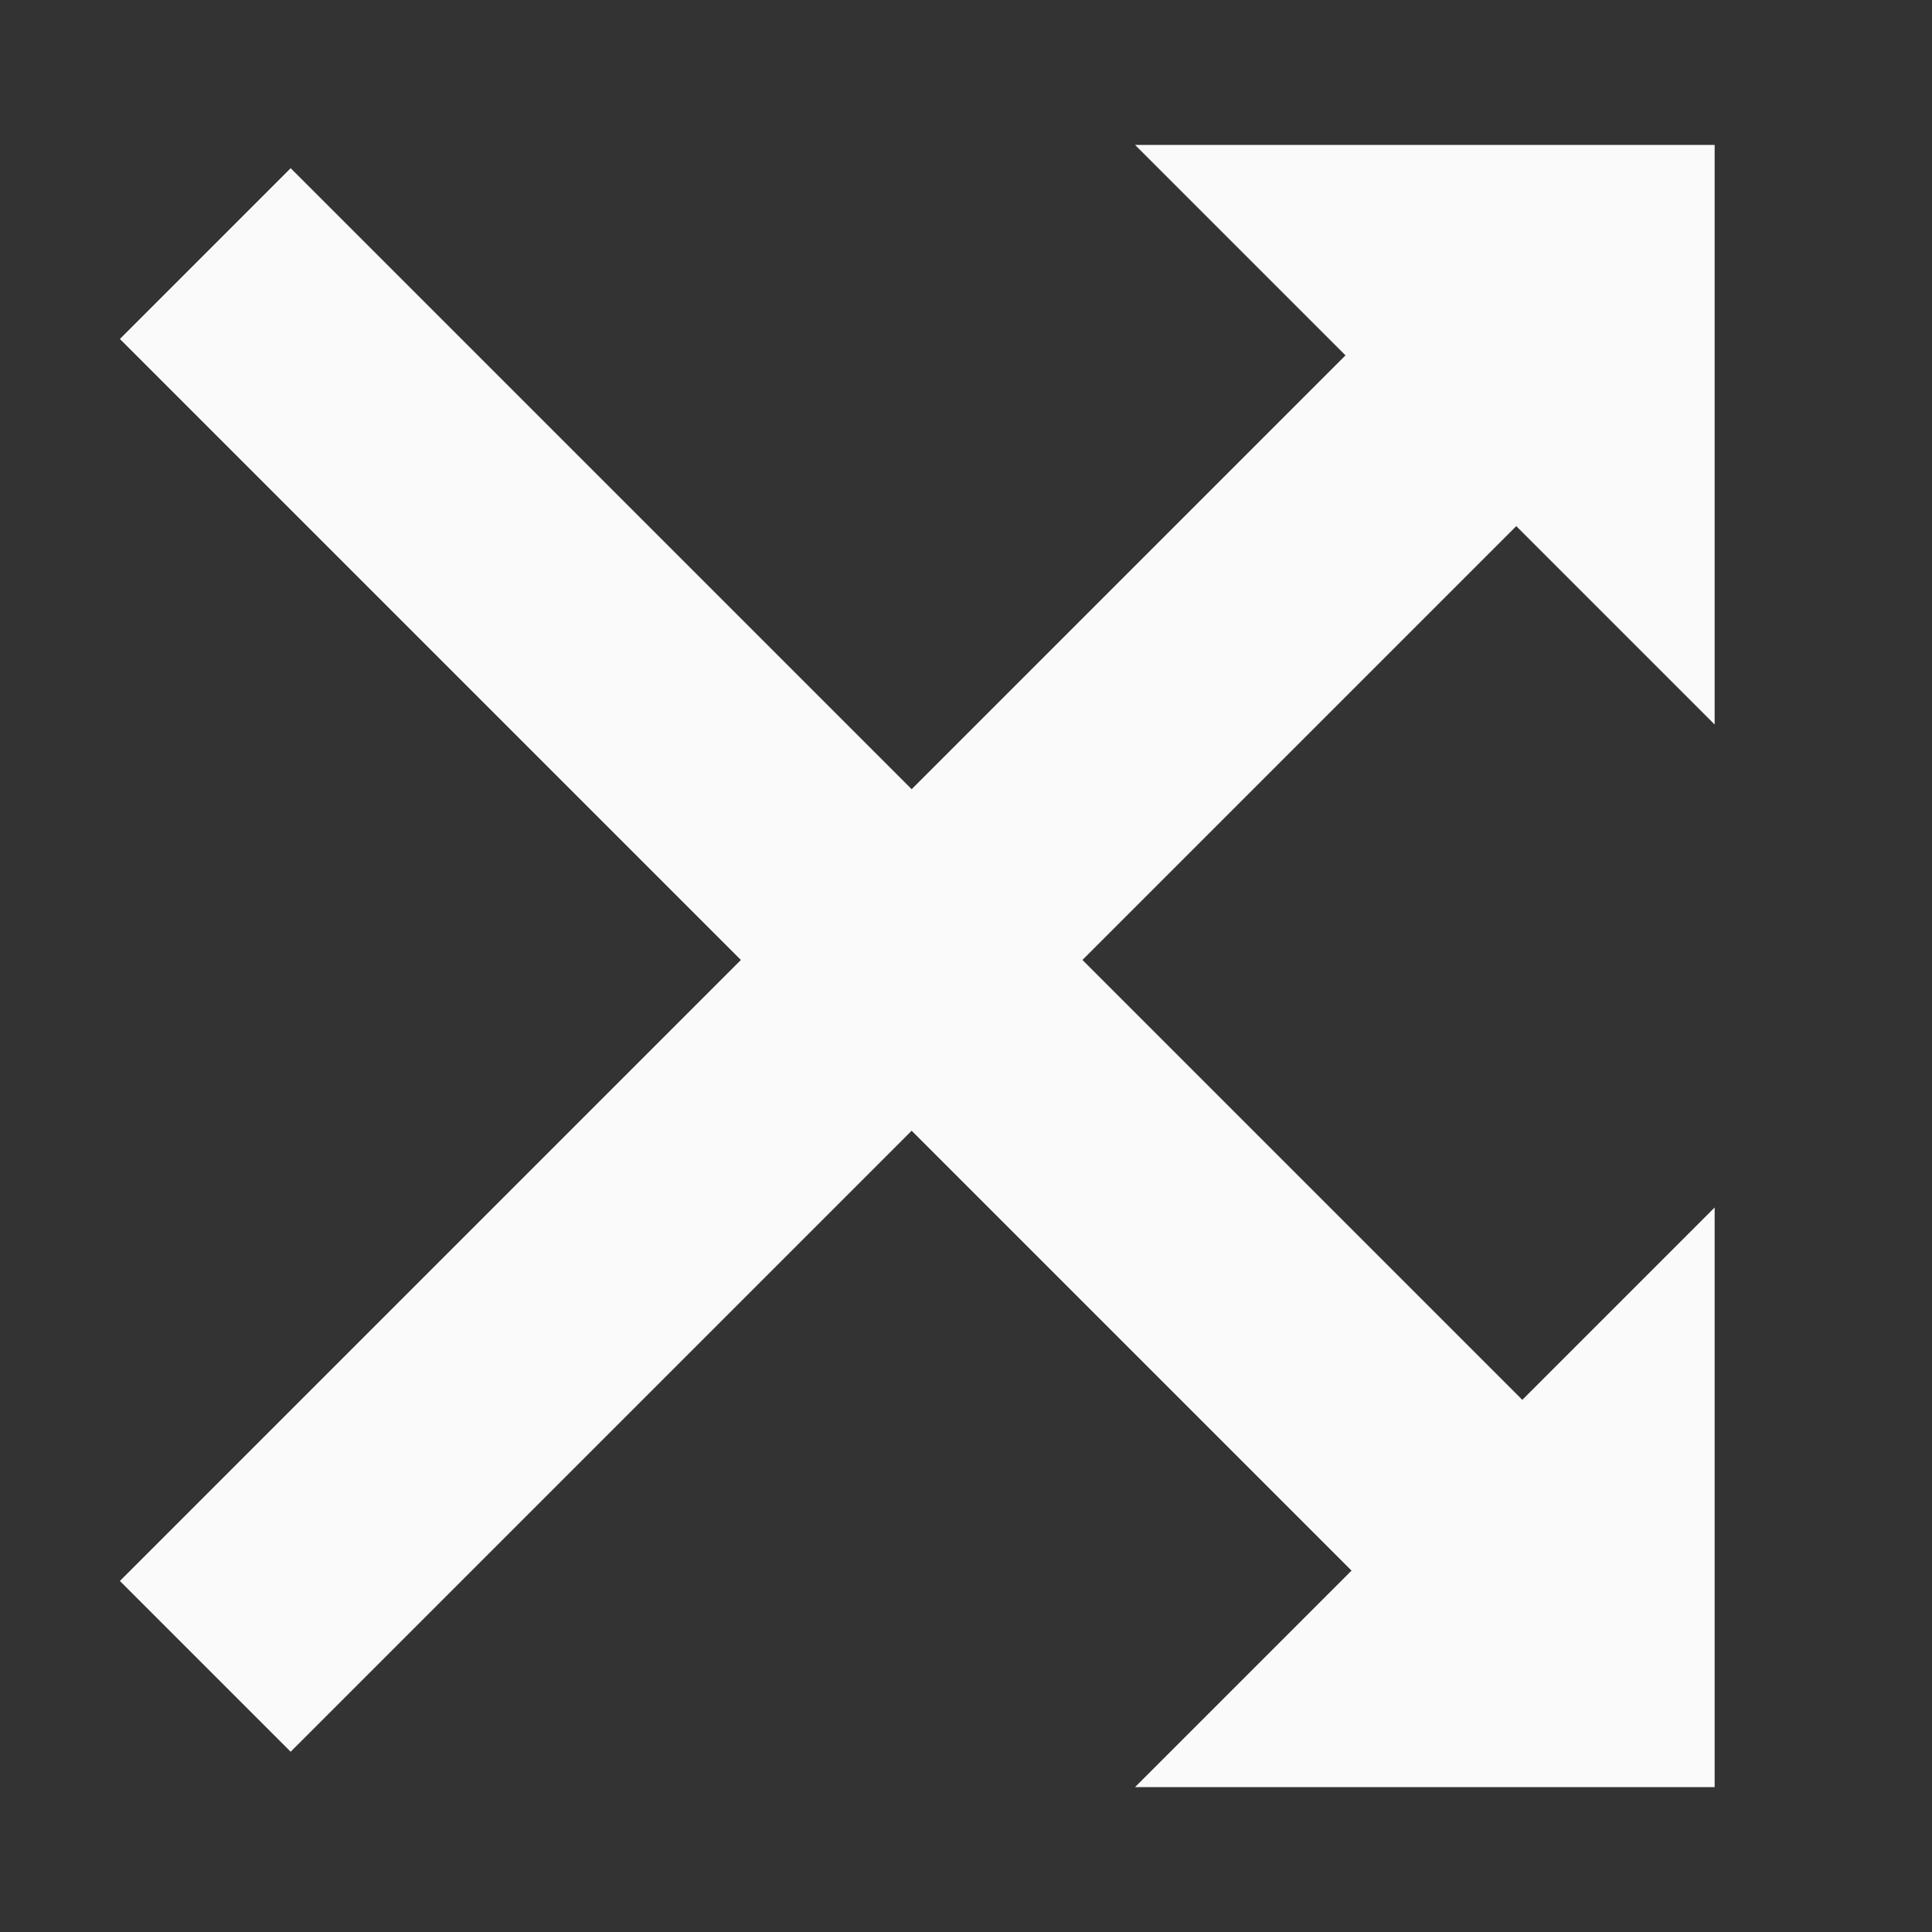
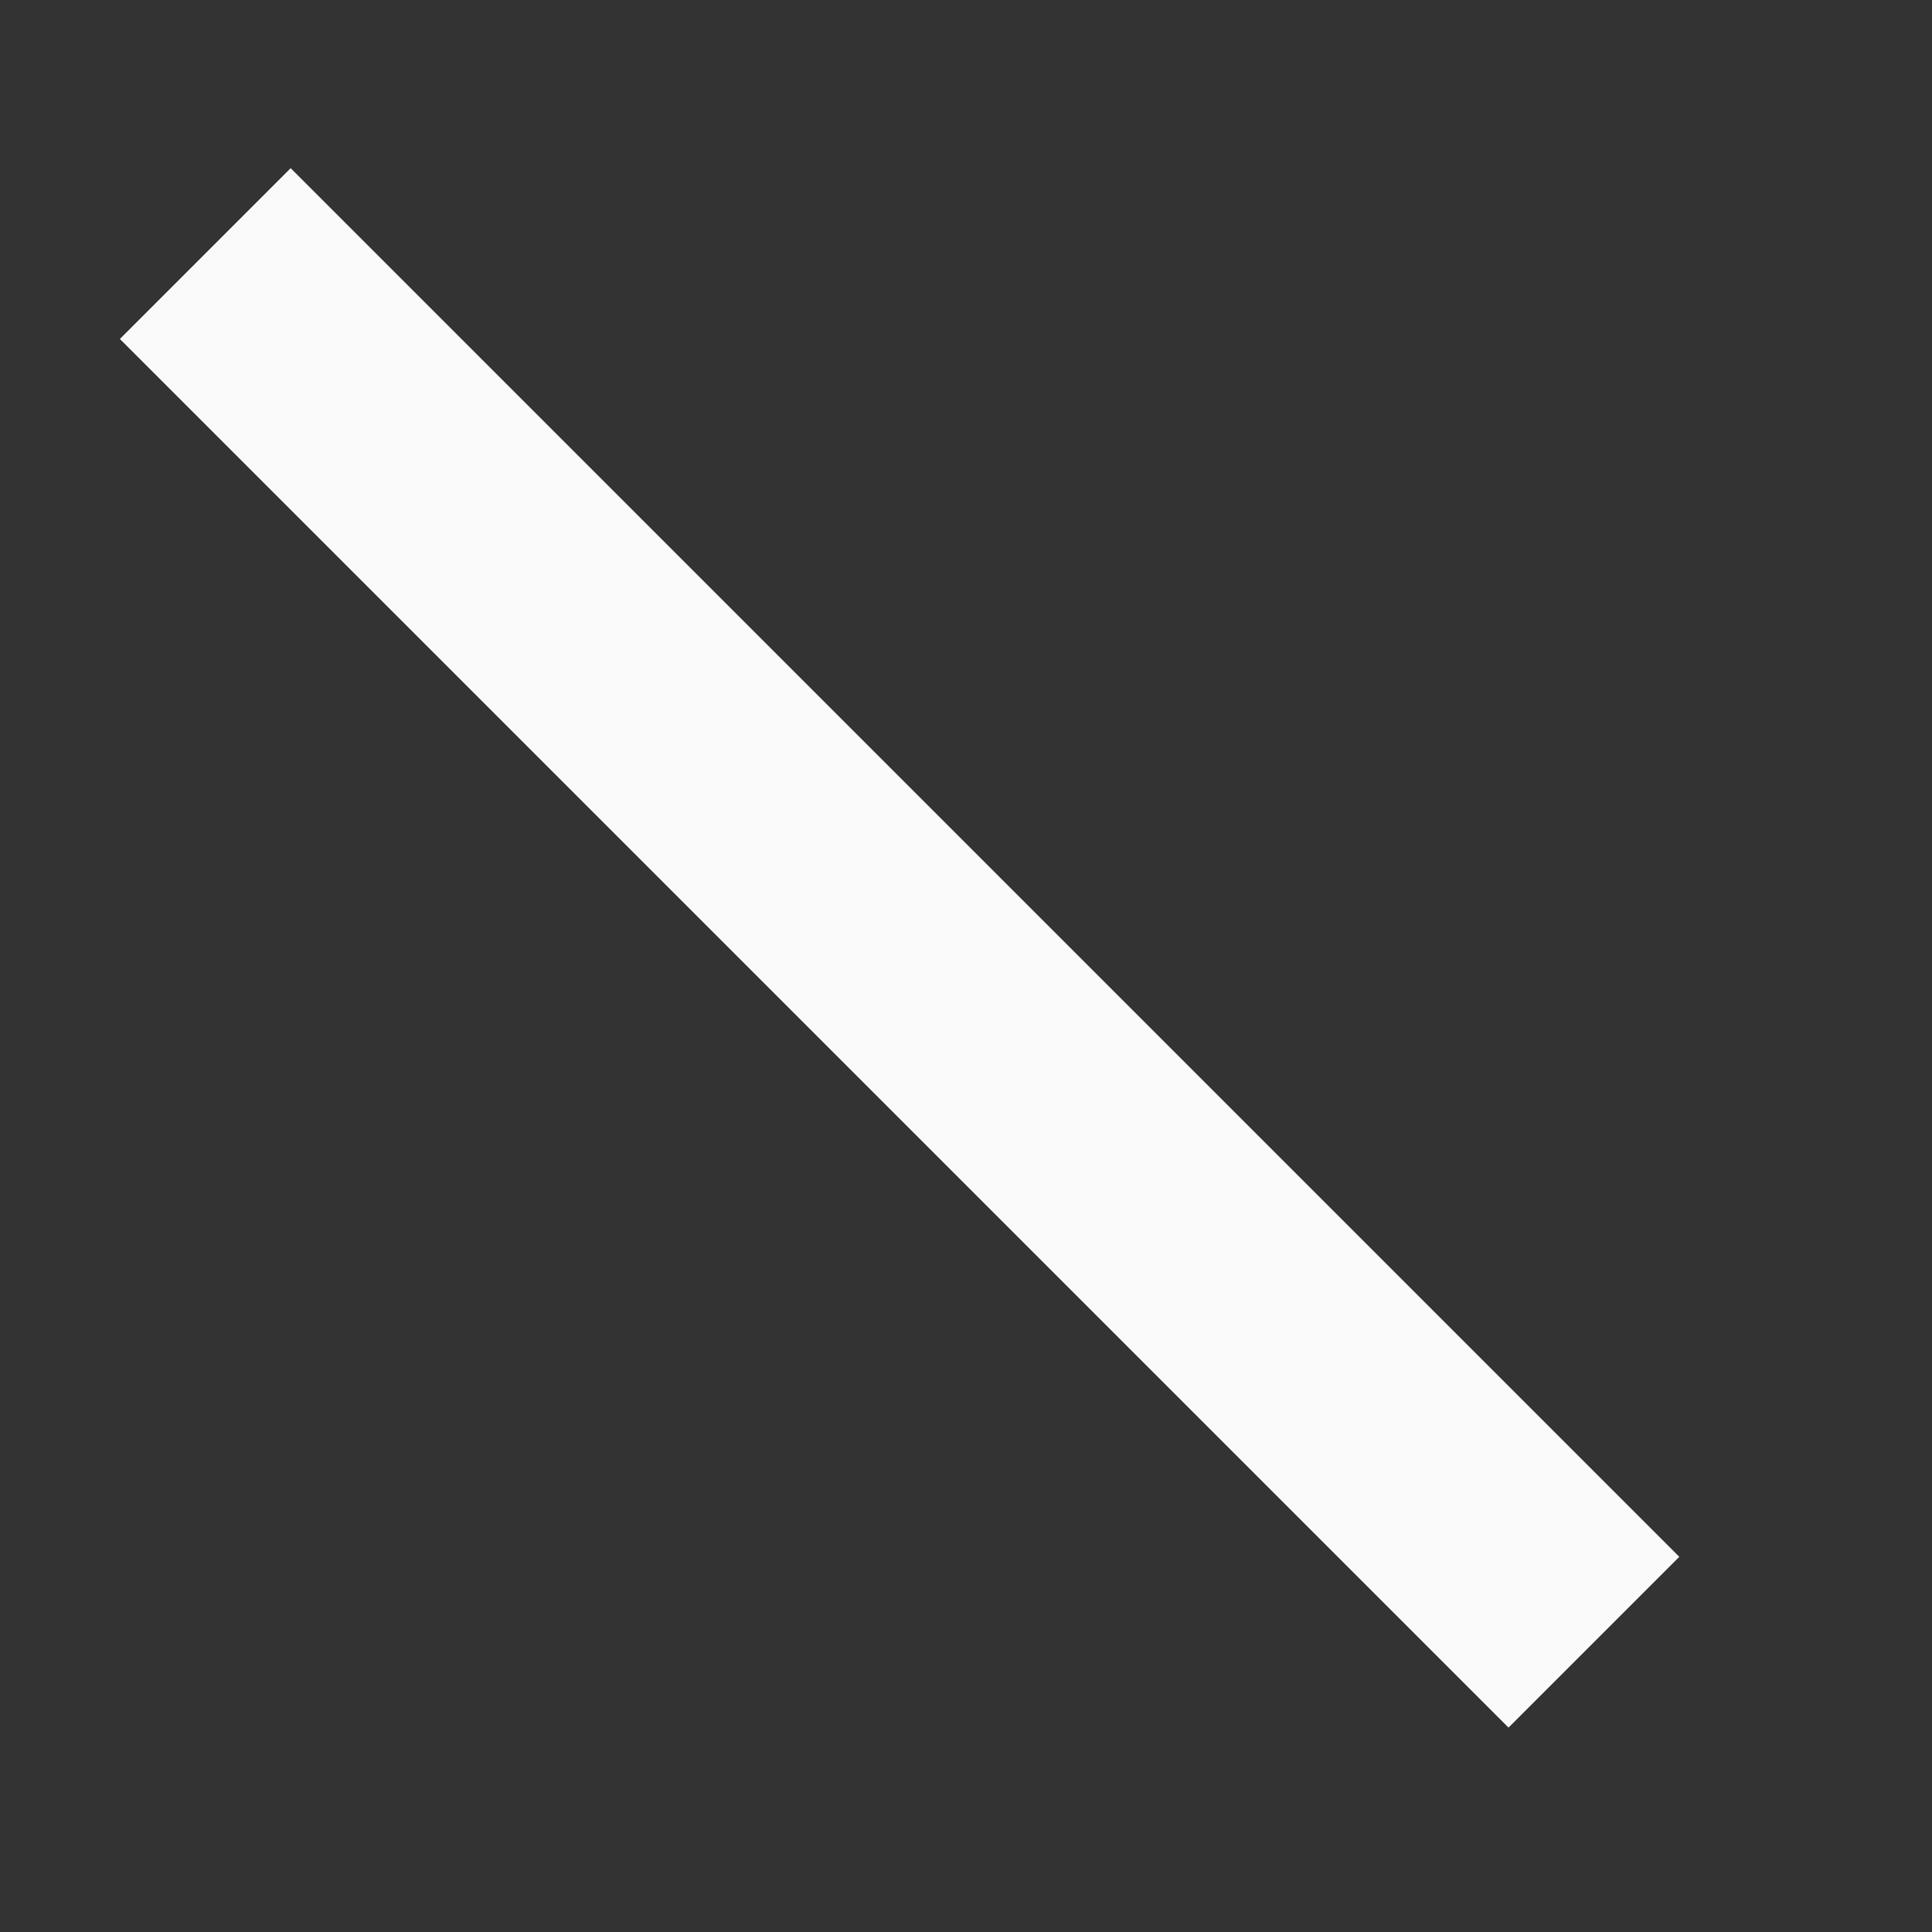
<svg xmlns="http://www.w3.org/2000/svg" width="80" height="80" viewBox="0 0 80 80" fill="none">
  <rect x="0" y="0" width="80" height="80" fill="#333333" stroke="none" />
-   <path d="M71 30L71 6L47 6L71 30Z" fill="#FAFAFA" />
-   <path d="M71 50L71 74L47 74L71 50Z" fill="#FAFAFA" />
  <path d="M8.5 10.5L66 68" stroke="#FAFAFA" stroke-width="10" />
-   <path d="M8.5 69L67 10.5" stroke="#FAFAFA" stroke-width="10" />
</svg>